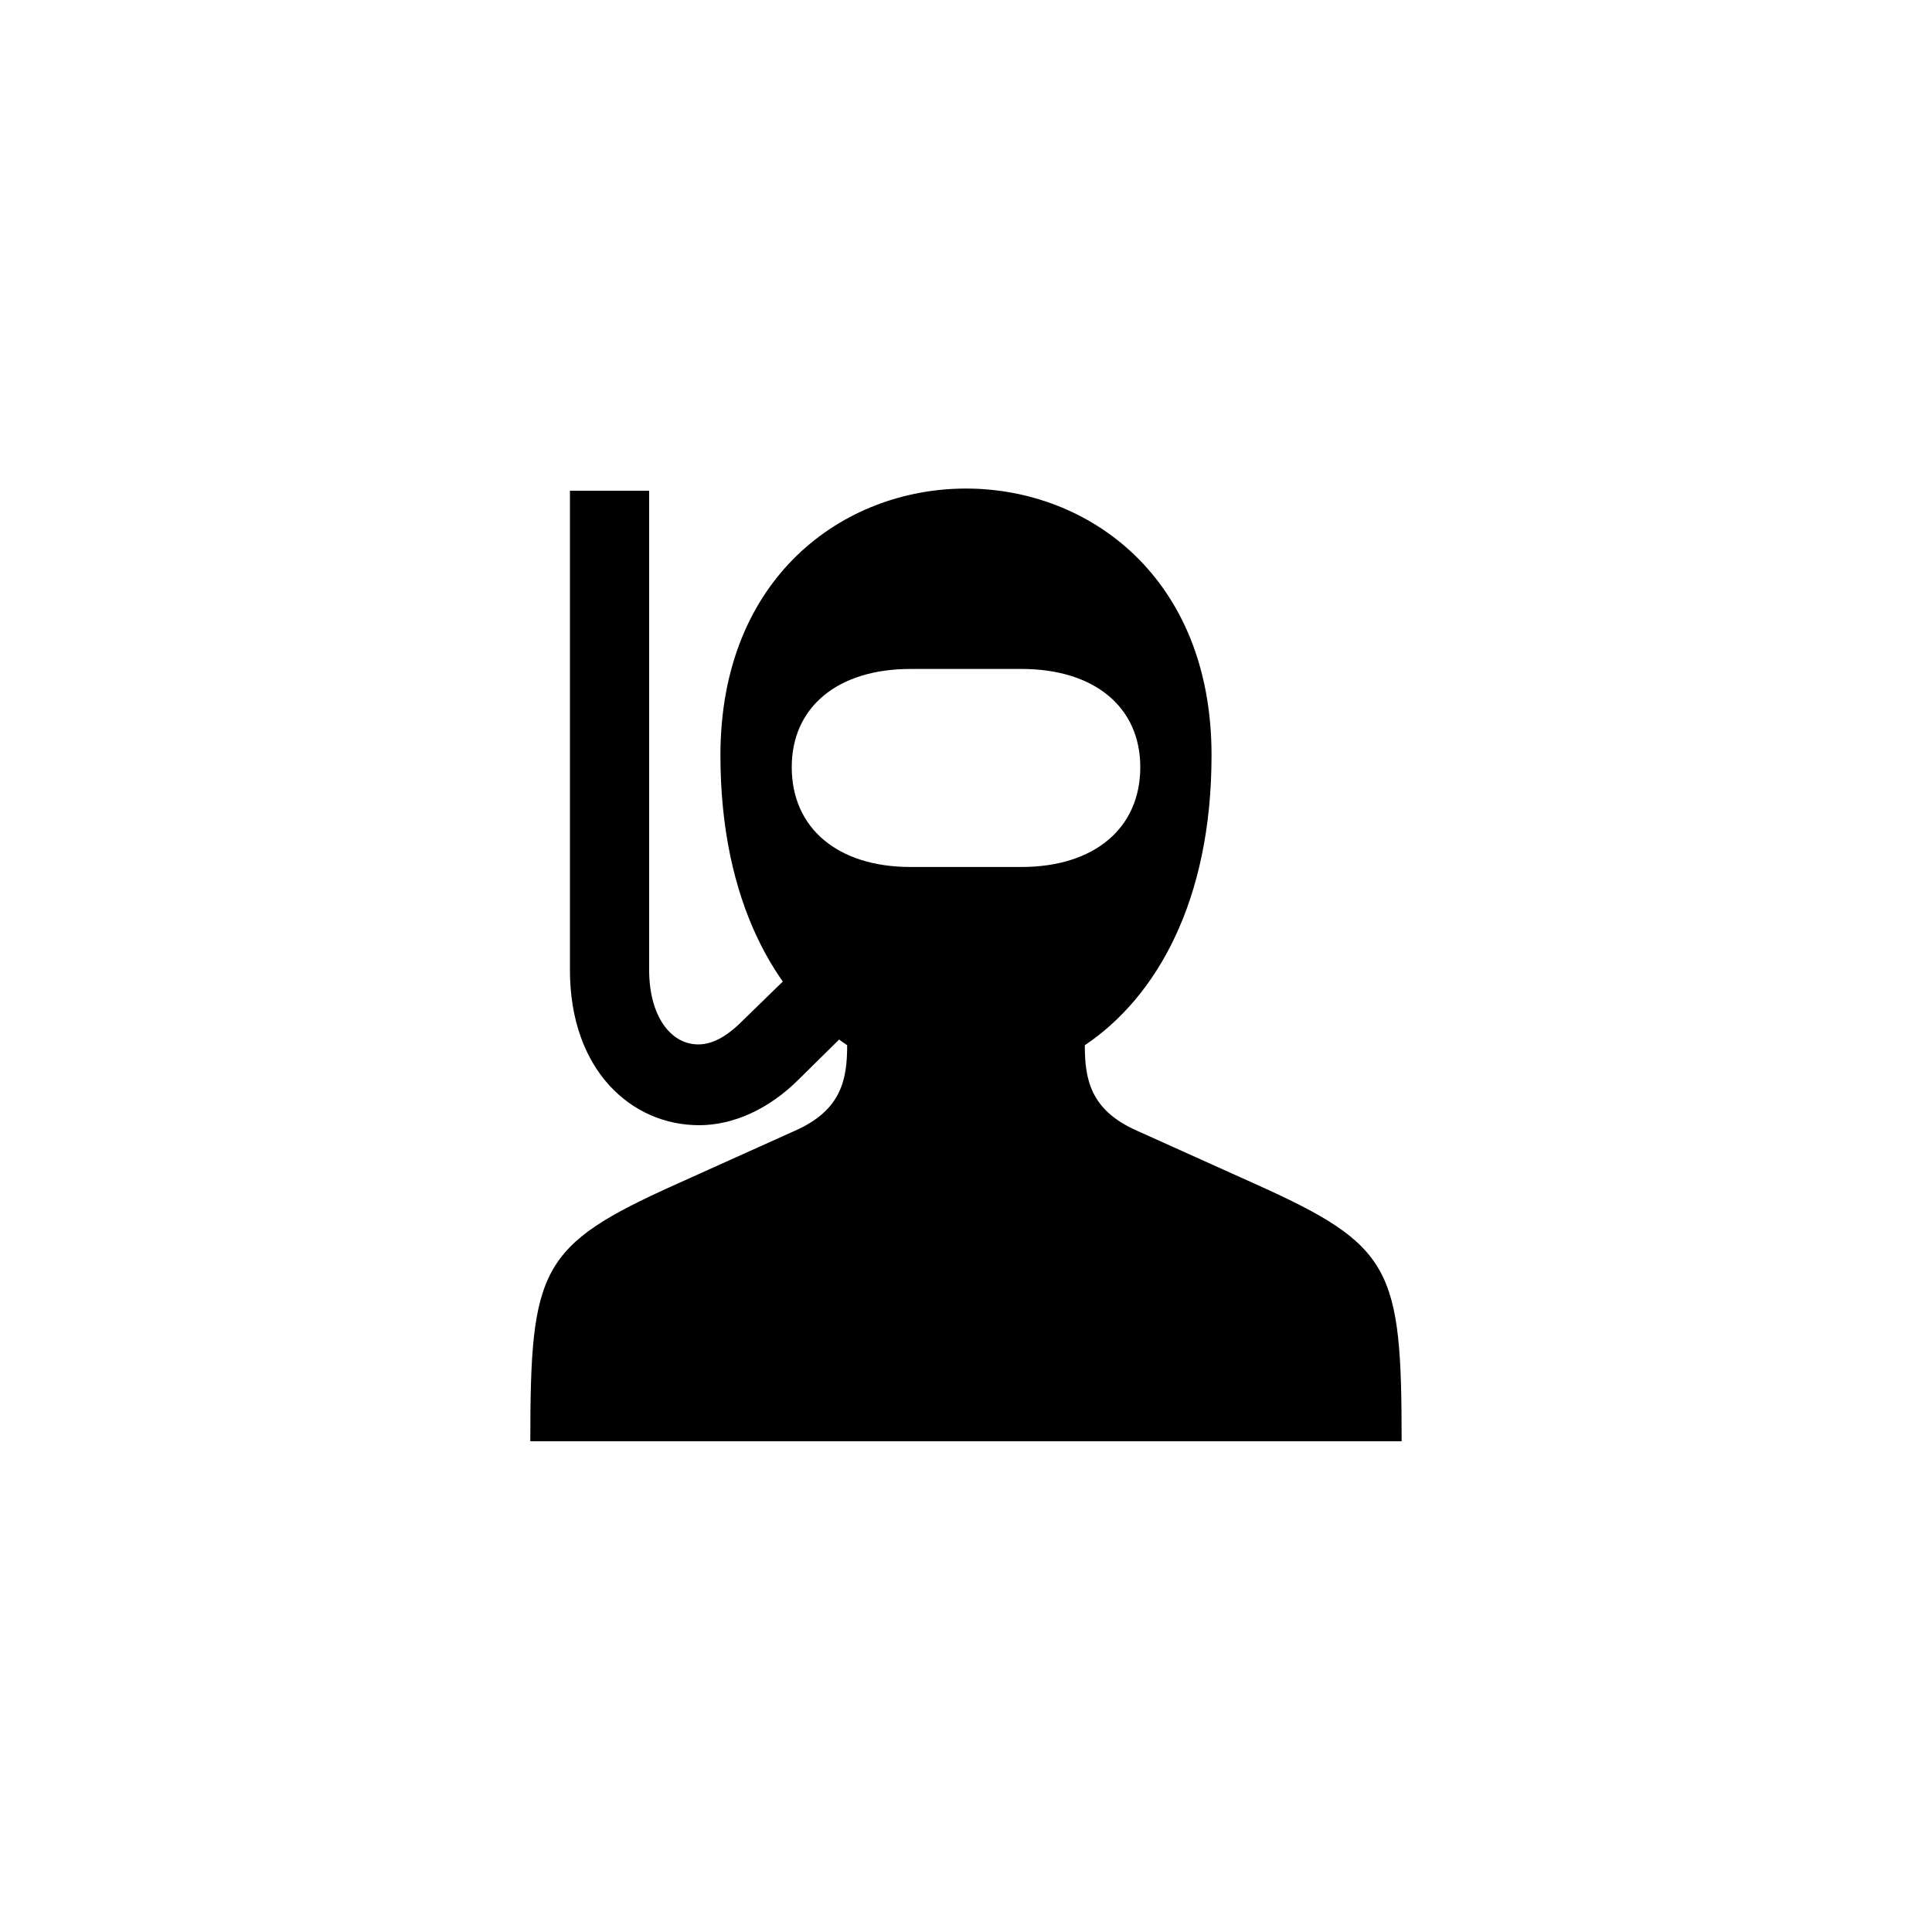
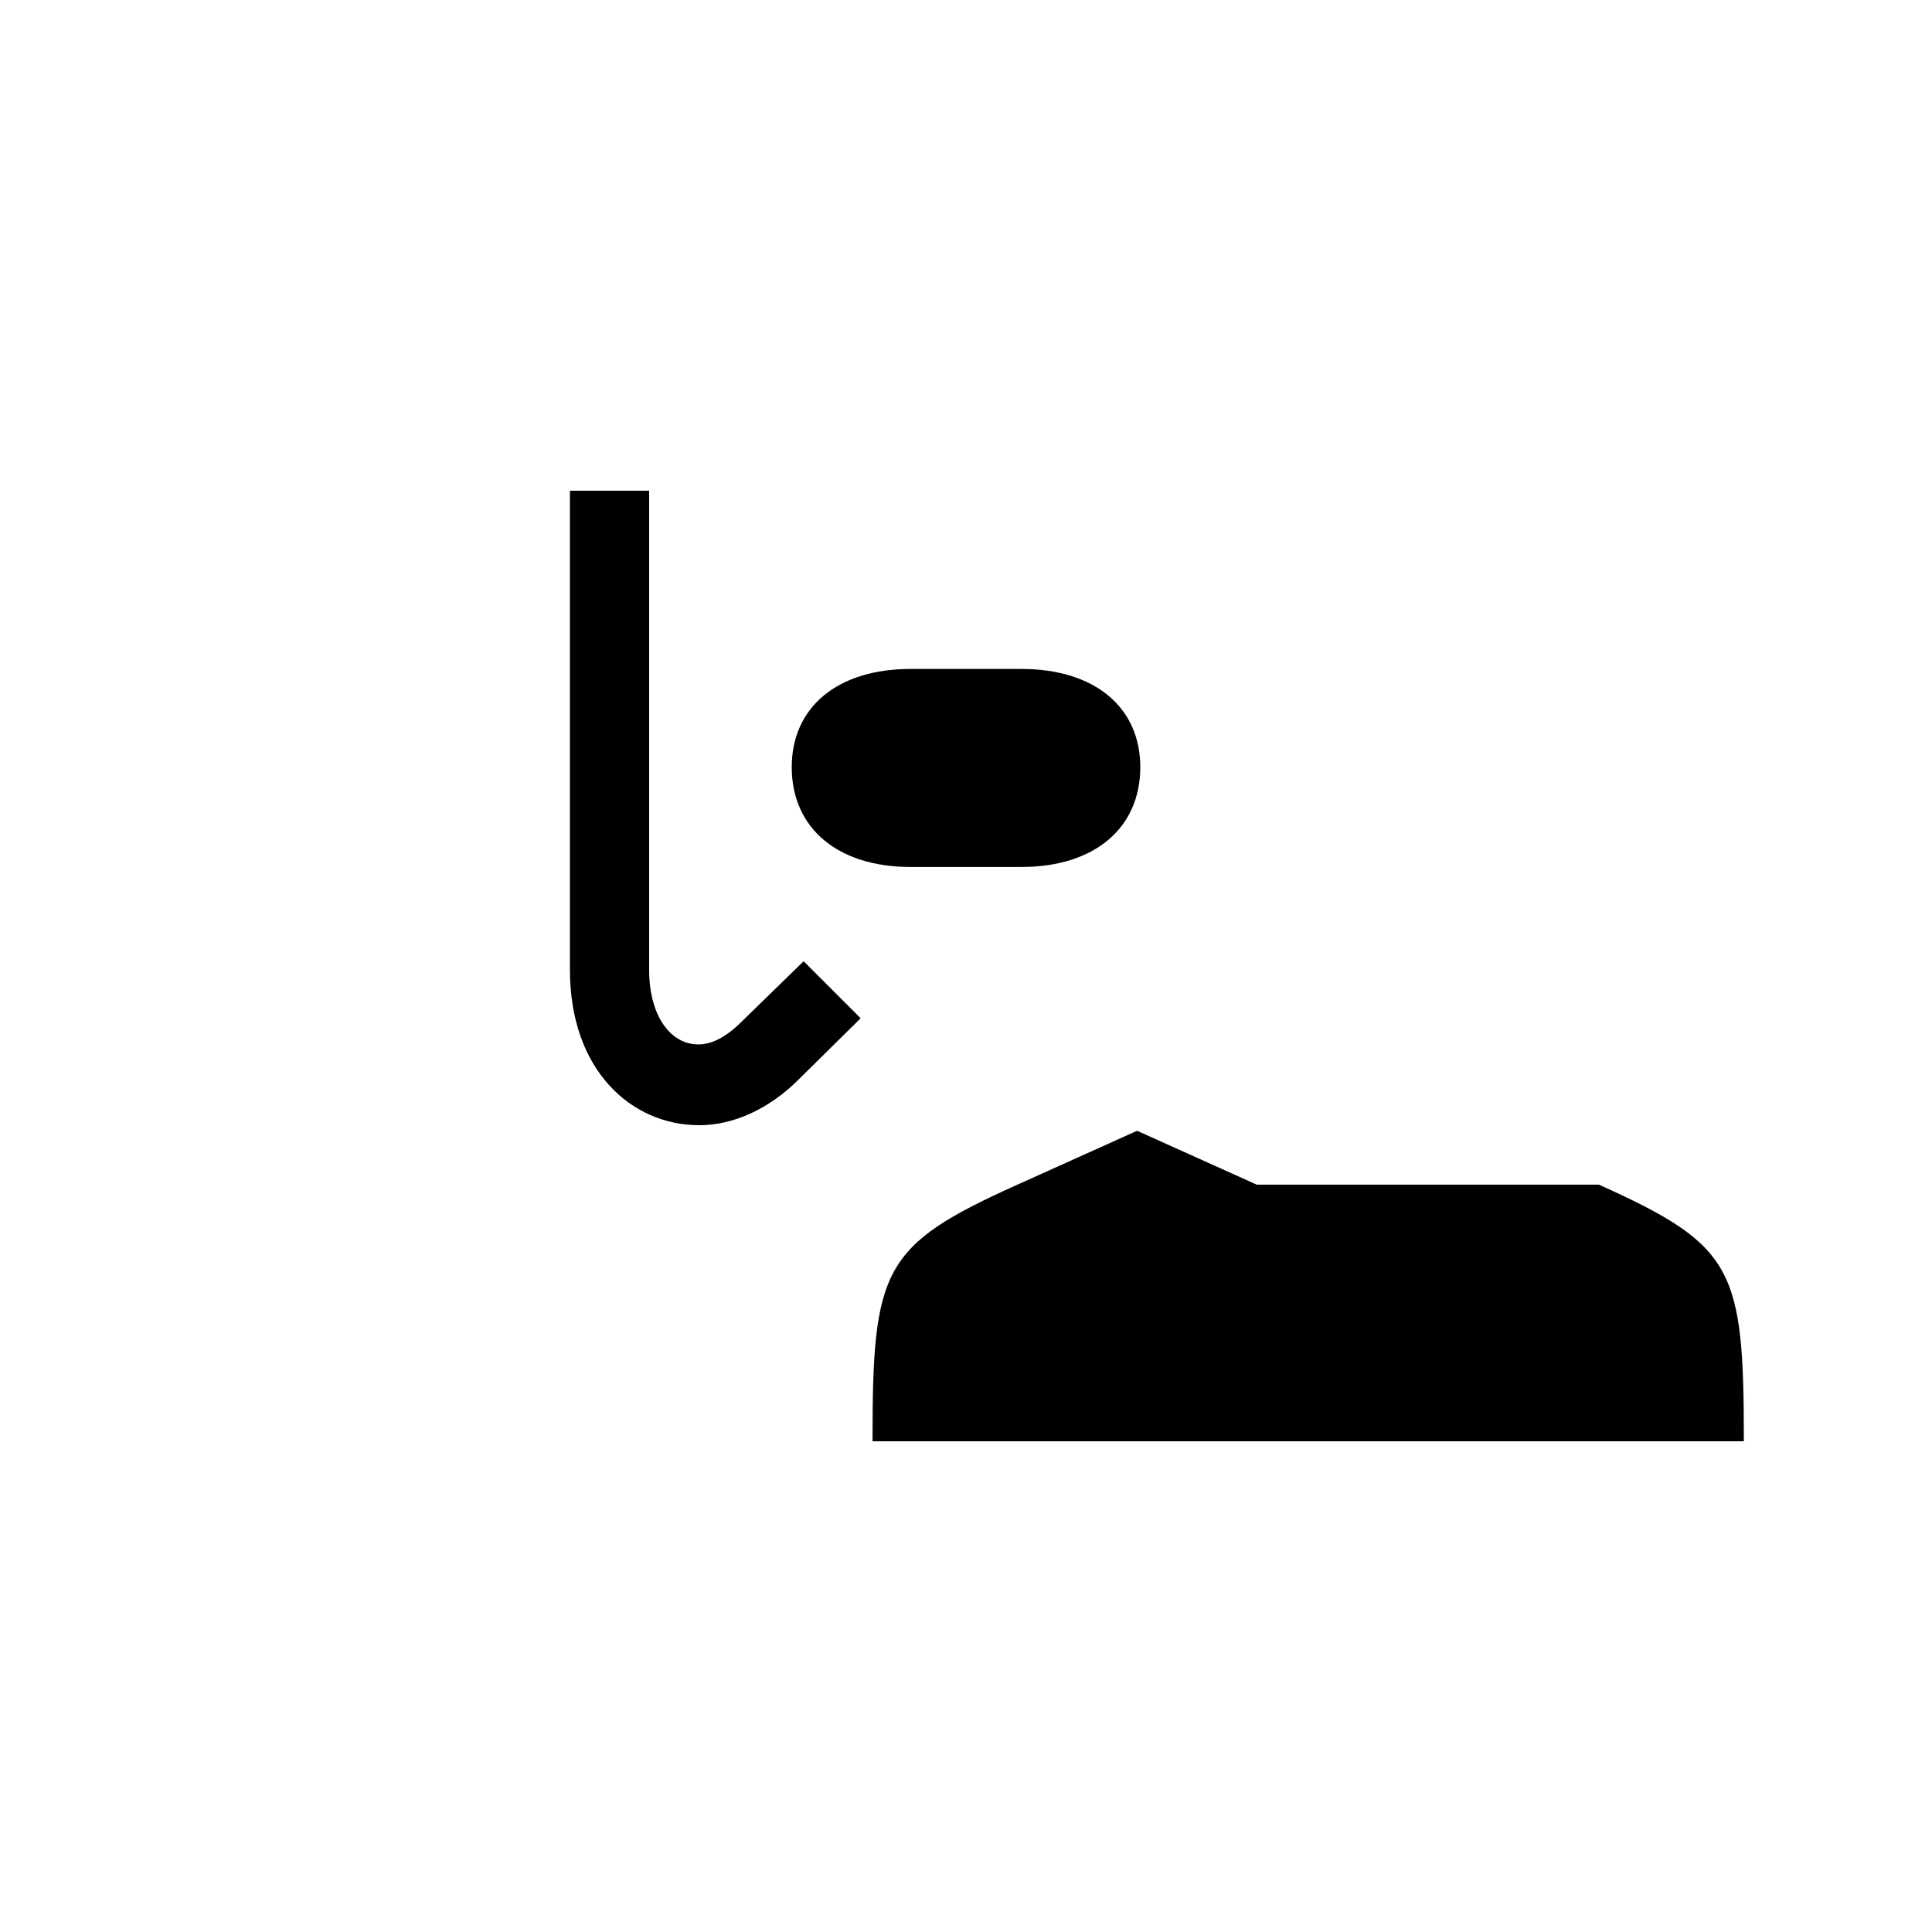
<svg xmlns="http://www.w3.org/2000/svg" fill="#000000" width="800px" height="800px" version="1.1" viewBox="144 144 512 512">
-   <path d="m477.04 457.94-31.699-14.273c-12.387-5.457-13.855-13.645-13.855-22.672 19.102-12.805 33.586-38.414 33.586-76.832 0-94.254-130.15-94.254-130.15 0 0 38.414 14.484 64.027 33.586 76.832 0 9.027-1.469 17.215-13.855 22.672l-31.699 14.273c-35.895 16.164-38.414 22.25-38.414 68.016h230.91c0-45.762-2.519-51.852-38.414-68.016zm-123.22-110.63c0-15.953 12.176-26.031 31.488-26.031h29.391c19.312 0 31.488 10.078 31.488 26.031 0 16.164-12.176 26.449-31.488 26.449h-29.391c-19.312 0-31.488-10.285-31.488-26.449zm-24.562 94.883c9.027 0 18.473-4.199 26.449-12.176l16.375-16.164-15.113-15.113-16.375 15.953c-4.199 4.199-7.977 6.086-11.547 6.086-7.348 0-13.016-7.559-13.016-19.734v-127h-20.992v127c0 26.66 16.375 41.145 34.219 41.145z" />
+   <path d="m477.04 457.94-31.699-14.273l-31.699 14.273c-35.895 16.164-38.414 22.25-38.414 68.016h230.91c0-45.762-2.519-51.852-38.414-68.016zm-123.22-110.63c0-15.953 12.176-26.031 31.488-26.031h29.391c19.312 0 31.488 10.078 31.488 26.031 0 16.164-12.176 26.449-31.488 26.449h-29.391c-19.312 0-31.488-10.285-31.488-26.449zm-24.562 94.883c9.027 0 18.473-4.199 26.449-12.176l16.375-16.164-15.113-15.113-16.375 15.953c-4.199 4.199-7.977 6.086-11.547 6.086-7.348 0-13.016-7.559-13.016-19.734v-127h-20.992v127c0 26.66 16.375 41.145 34.219 41.145z" />
</svg>